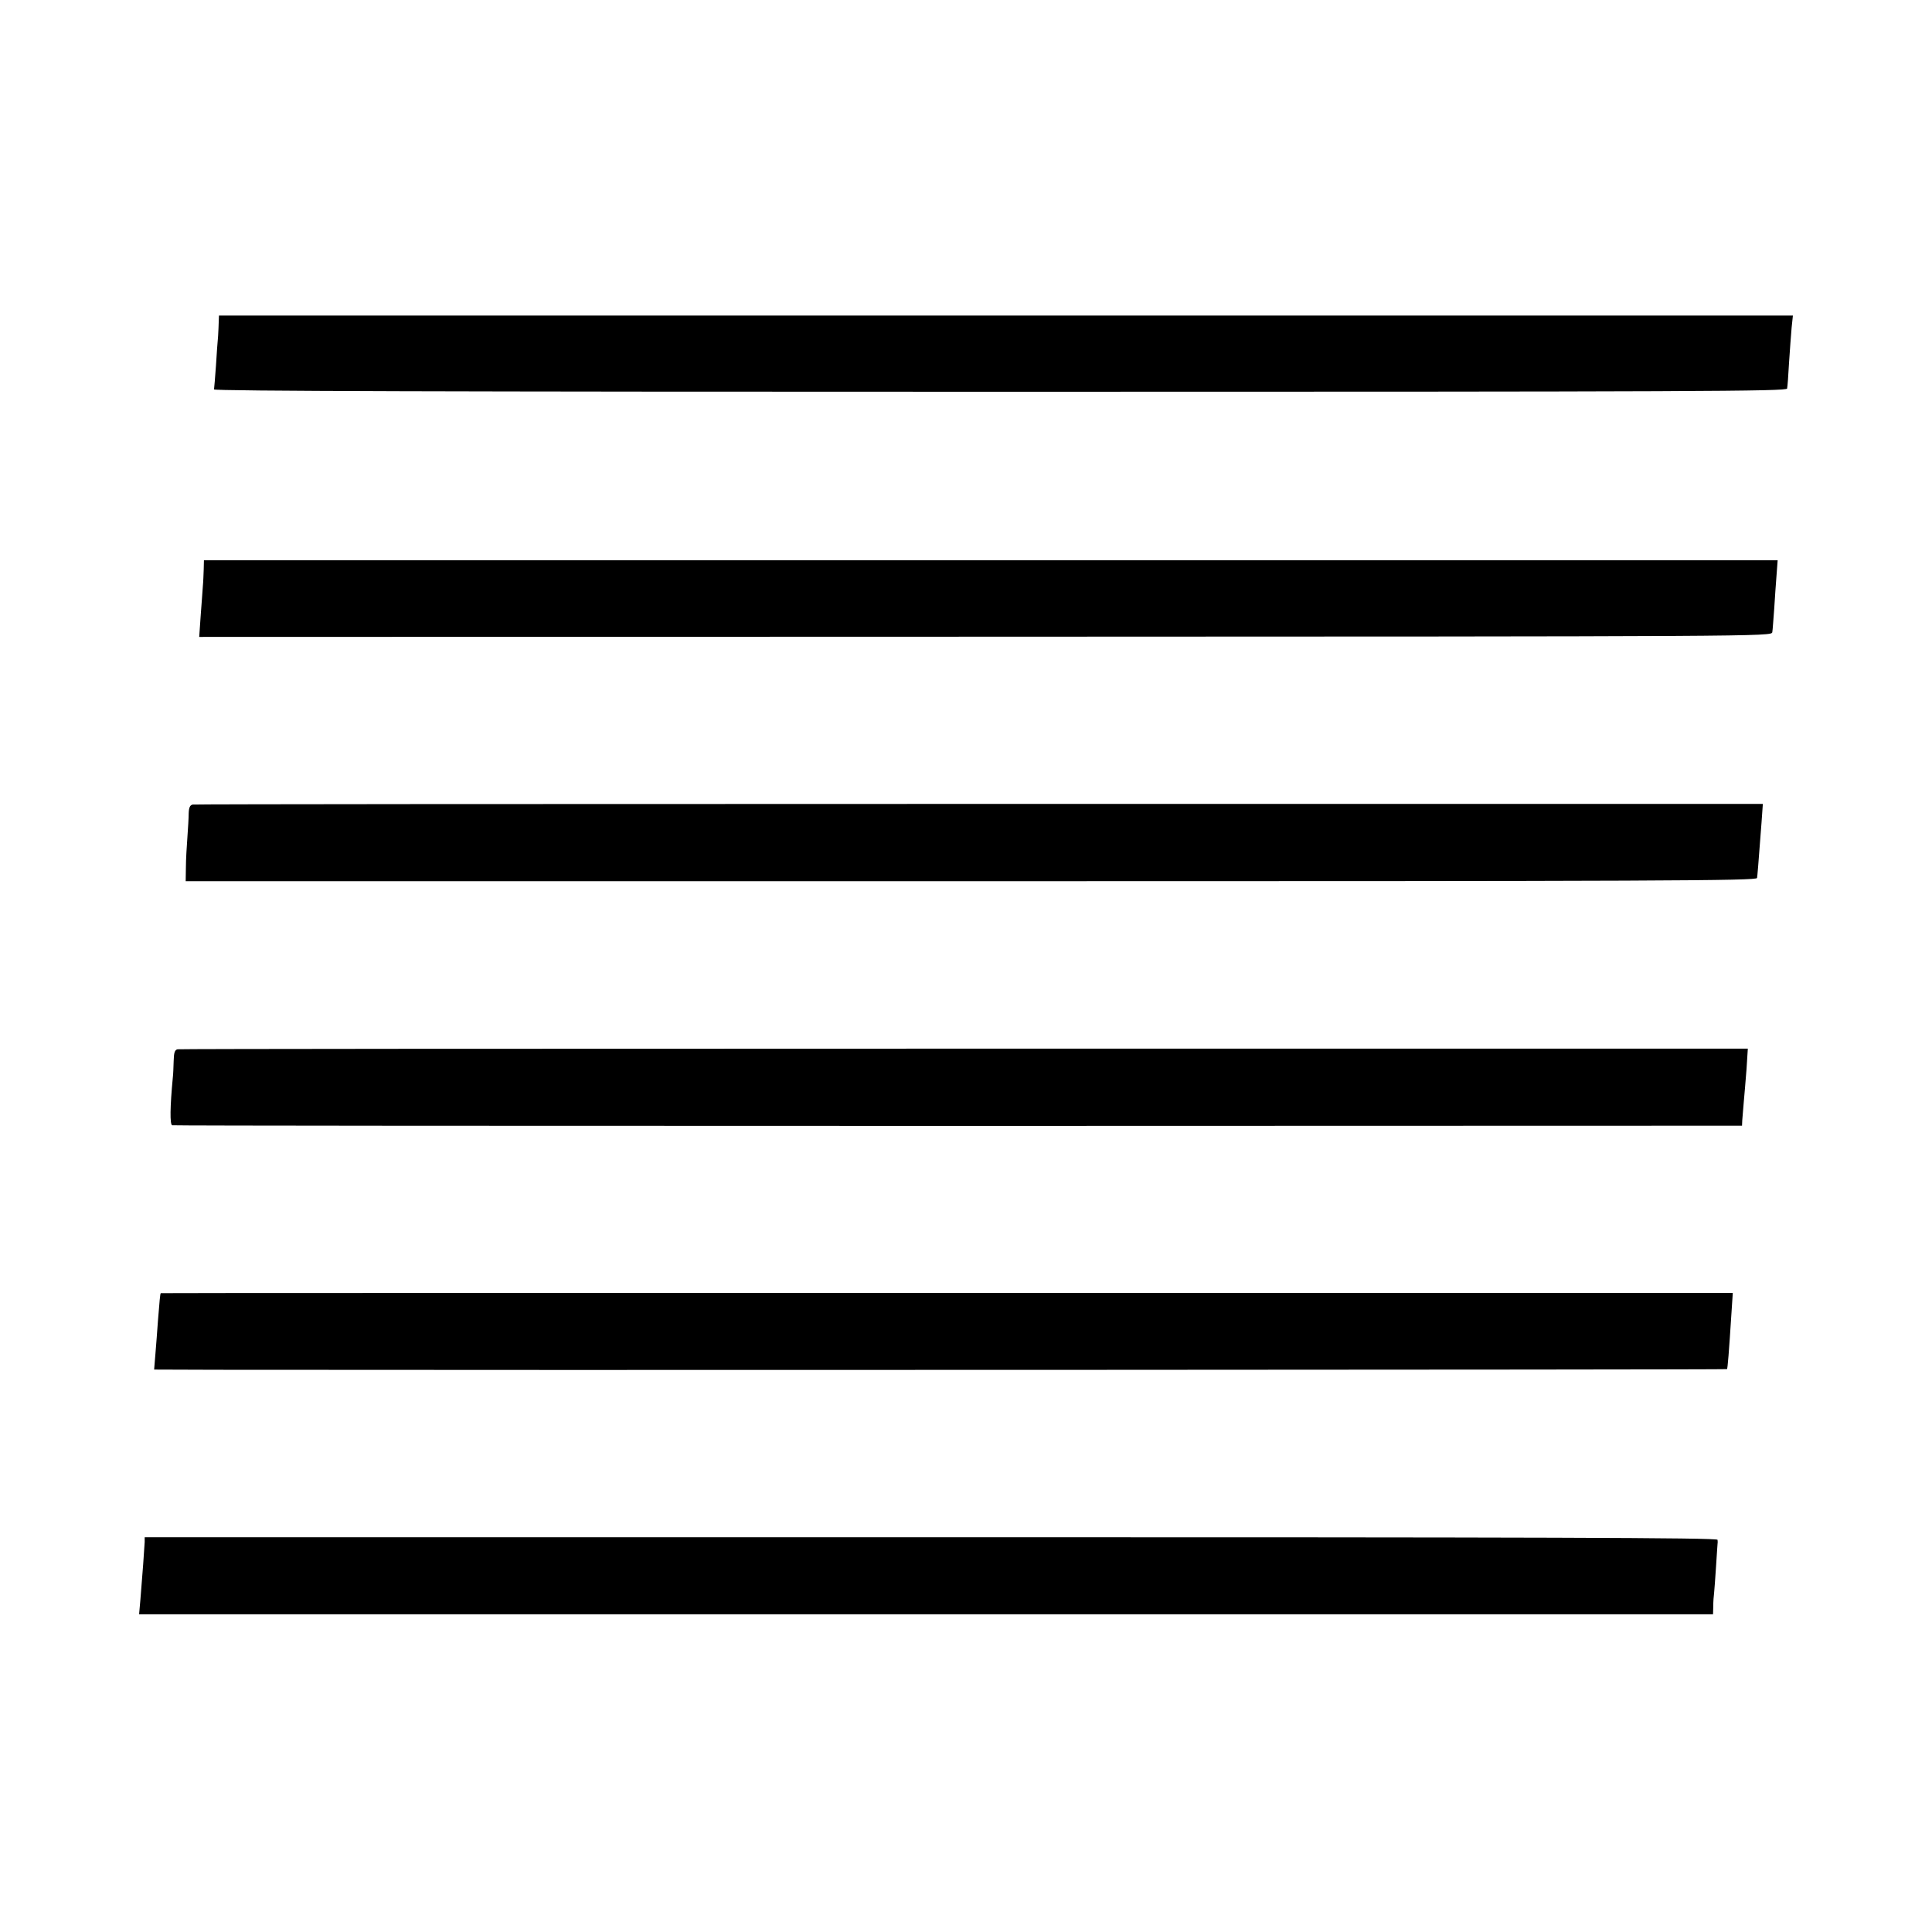
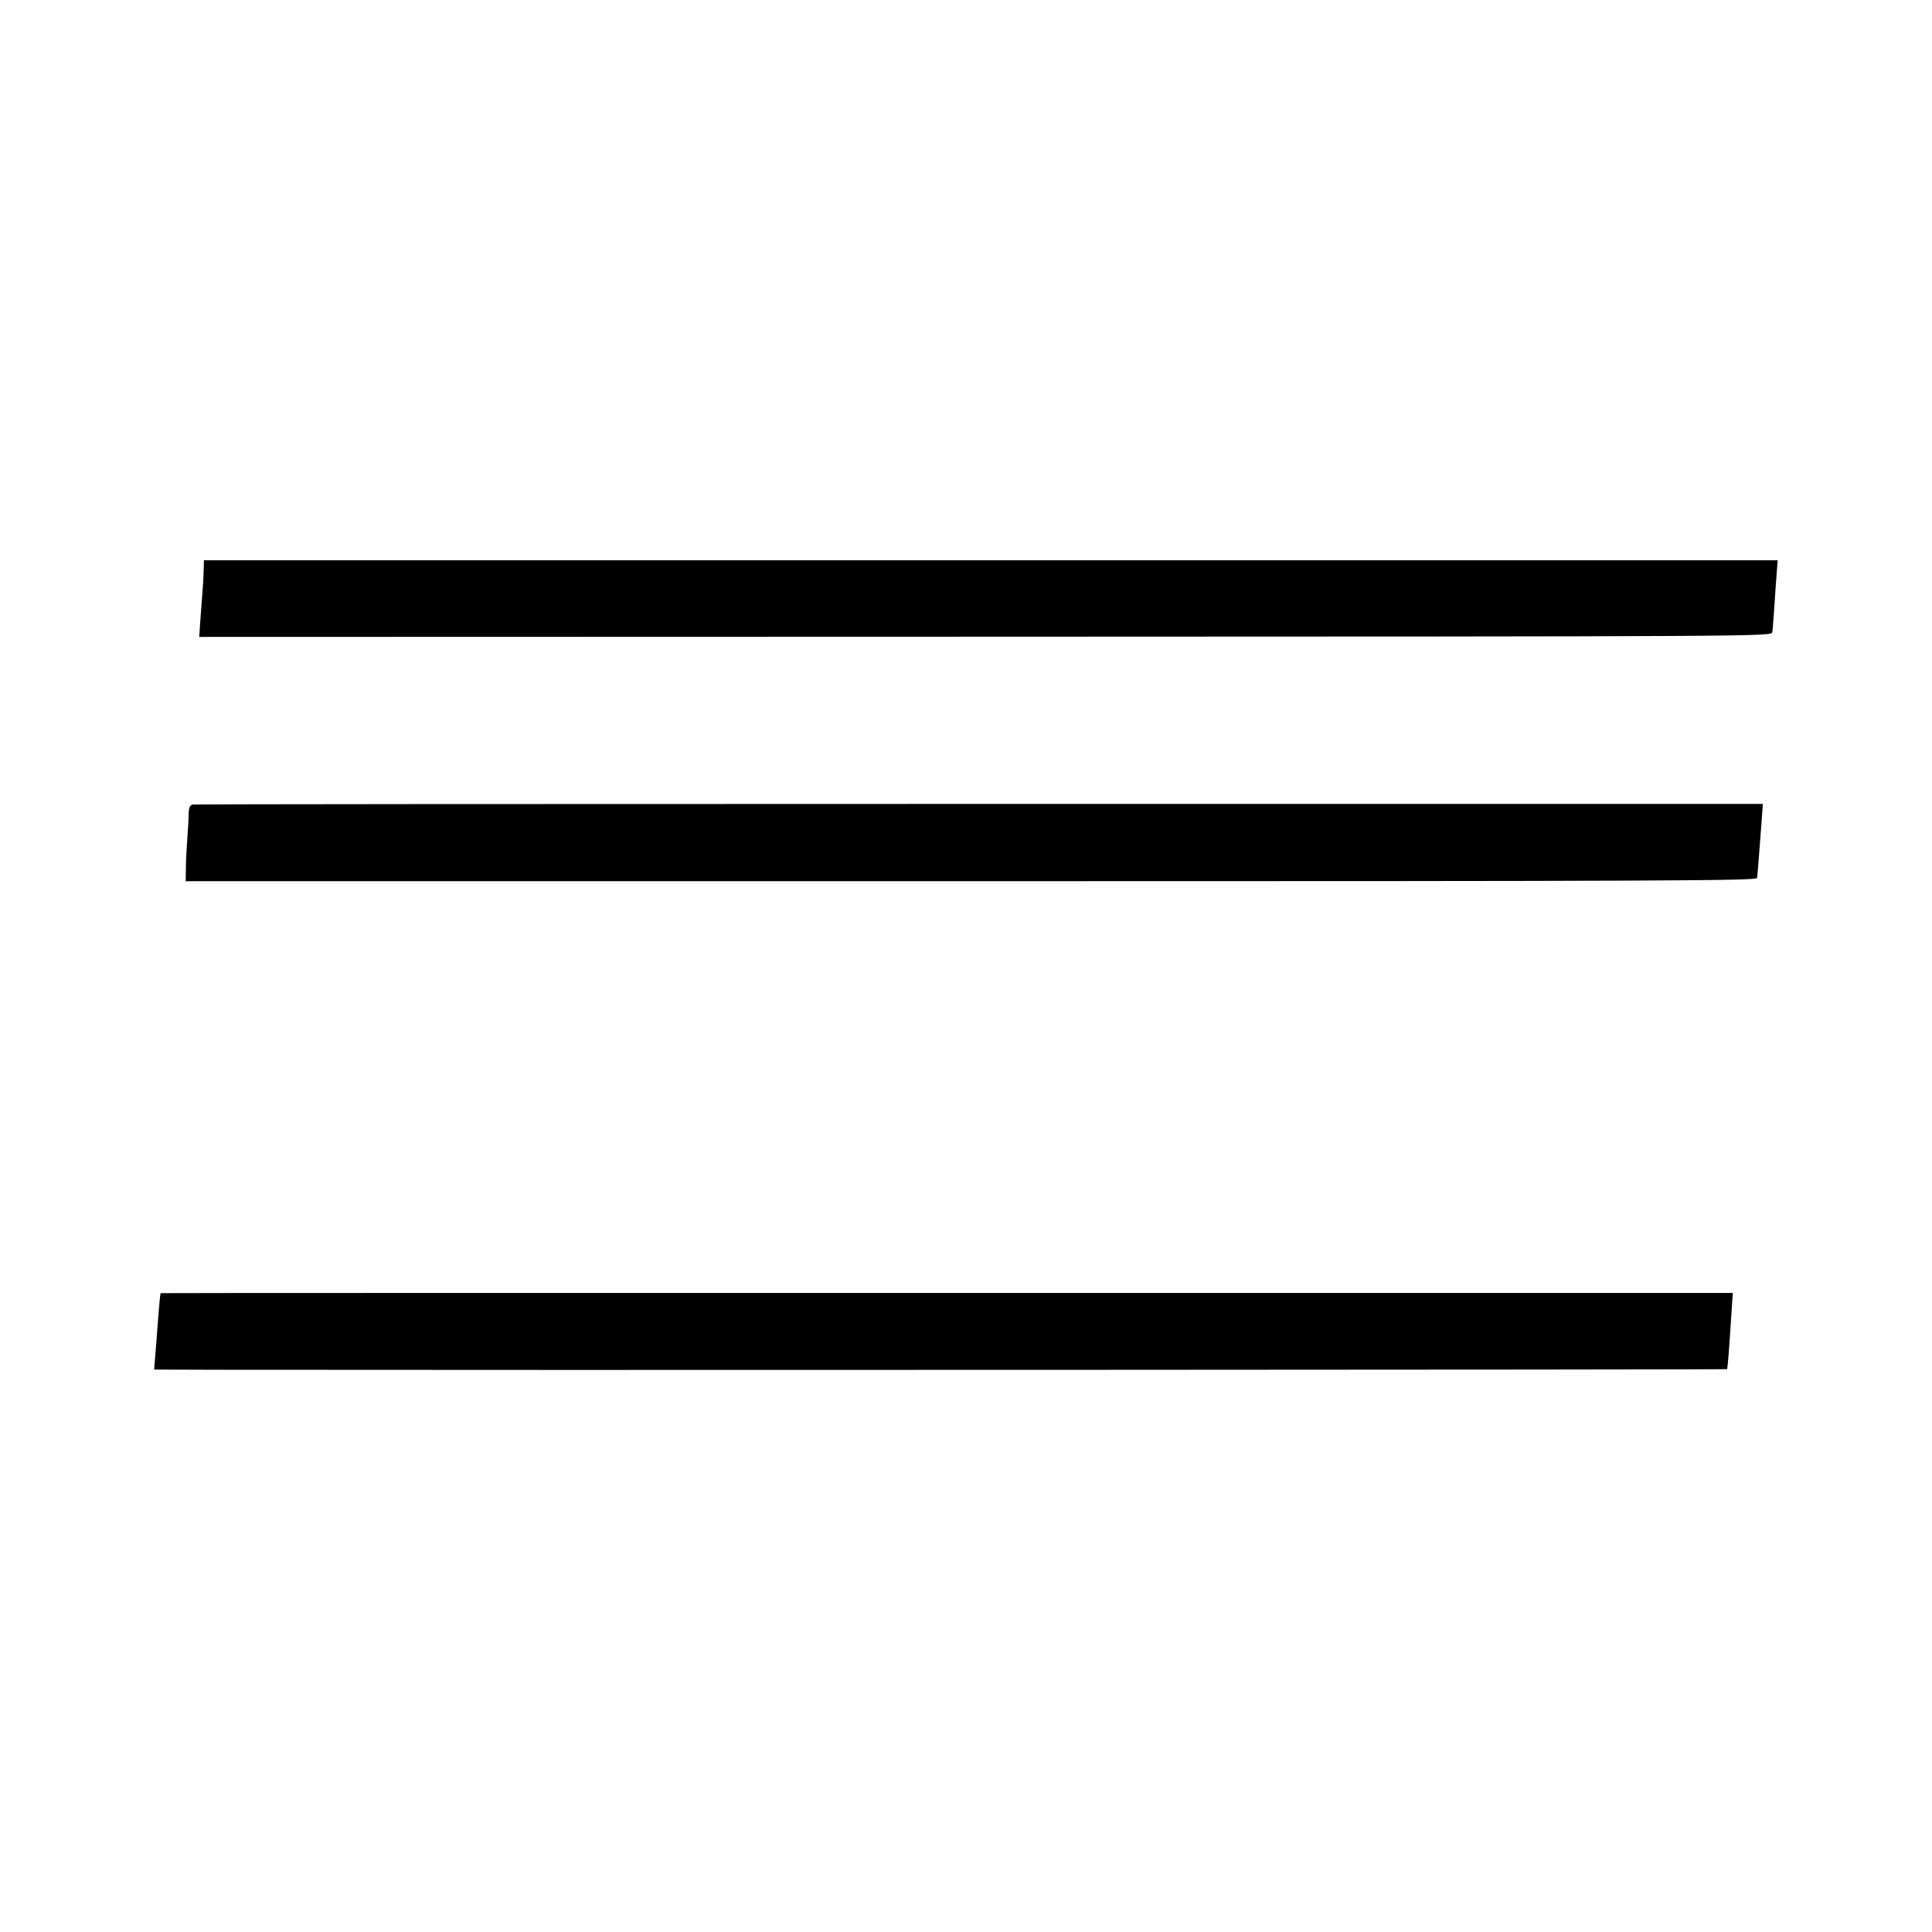
<svg xmlns="http://www.w3.org/2000/svg" version="1.0" width="900pt" height="900pt" viewBox="0 0 900 900" preserveAspectRatio="xMidYMid meet">
  <g transform="translate(0,900) scale(0.1,-0.1)" fill="#000000" stroke="none">
-     <path d="M1019 7503 c0 -16 -2 -46 -3 -68 -2 -22 -7 -85 -10 -139 -4 -55 -8 -105 -9 -110 -1 -8 1107 -11 3662 -11 3277 0 3664 2 3666 15 2 9 6 63 9 120 4 58 9 131 12 163 l6 57 -3666 0 -3666 0 -1 -27z" />
    <path d="M949 6348 c-1 -24 -2 -59 -4 -78 -1 -19 -6 -80 -10 -136 l-7 -101 3662 1 c3628 1 3663 1 3666 21 2 10 5 60 9 110 3 49 8 120 11 158 l5 67 -3665 0 -3666 0 -1 -42z" />
    <path d="M897 5252 c-12 -3 -17 -14 -18 -40 0 -20 -3 -71 -6 -112 -3 -41 -7 -104 -7 -140 l-1 -65 3659 0 c3244 0 3659 2 3661 15 2 14 5 48 21 260 l6 85 -3649 0 c-2007 0 -3657 -1 -3666 -3z" />
-     <path d="M827 4112 c-13 -3 -17 -15 -18 -55 -1 -29 -2 -63 -4 -77 -13 -136 -14 -218 -3 -222 7 -2 1656 -3 3663 -3 l3650 1 1 24 c1 14 4 52 7 85 3 33 9 103 13 155 l6 95 -3649 0 c-2007 0 -3657 -1 -3666 -3z" />
    <path d="M749 2976 c-3 -2 -6 -39 -13 -126 -3 -47 -9 -118 -12 -157 l-6 -73 294 -1 c1211 -2 7031 0 7033 3 3 3 9 76 21 264 l6 91 -3661 0 c-2013 0 -3662 0 -3662 -1z" />
-     <path d="M674 1817 c-1 -24 -11 -163 -20 -269 l-6 -68 3666 0 3666 0 1 38 c0 20 2 48 4 62 1 14 6 69 9 123 3 53 7 101 7 105 1 4 1 12 0 19 -1 10 -804 12 -3664 12 l-3663 0 0 -22z" />
  </g>
</svg>